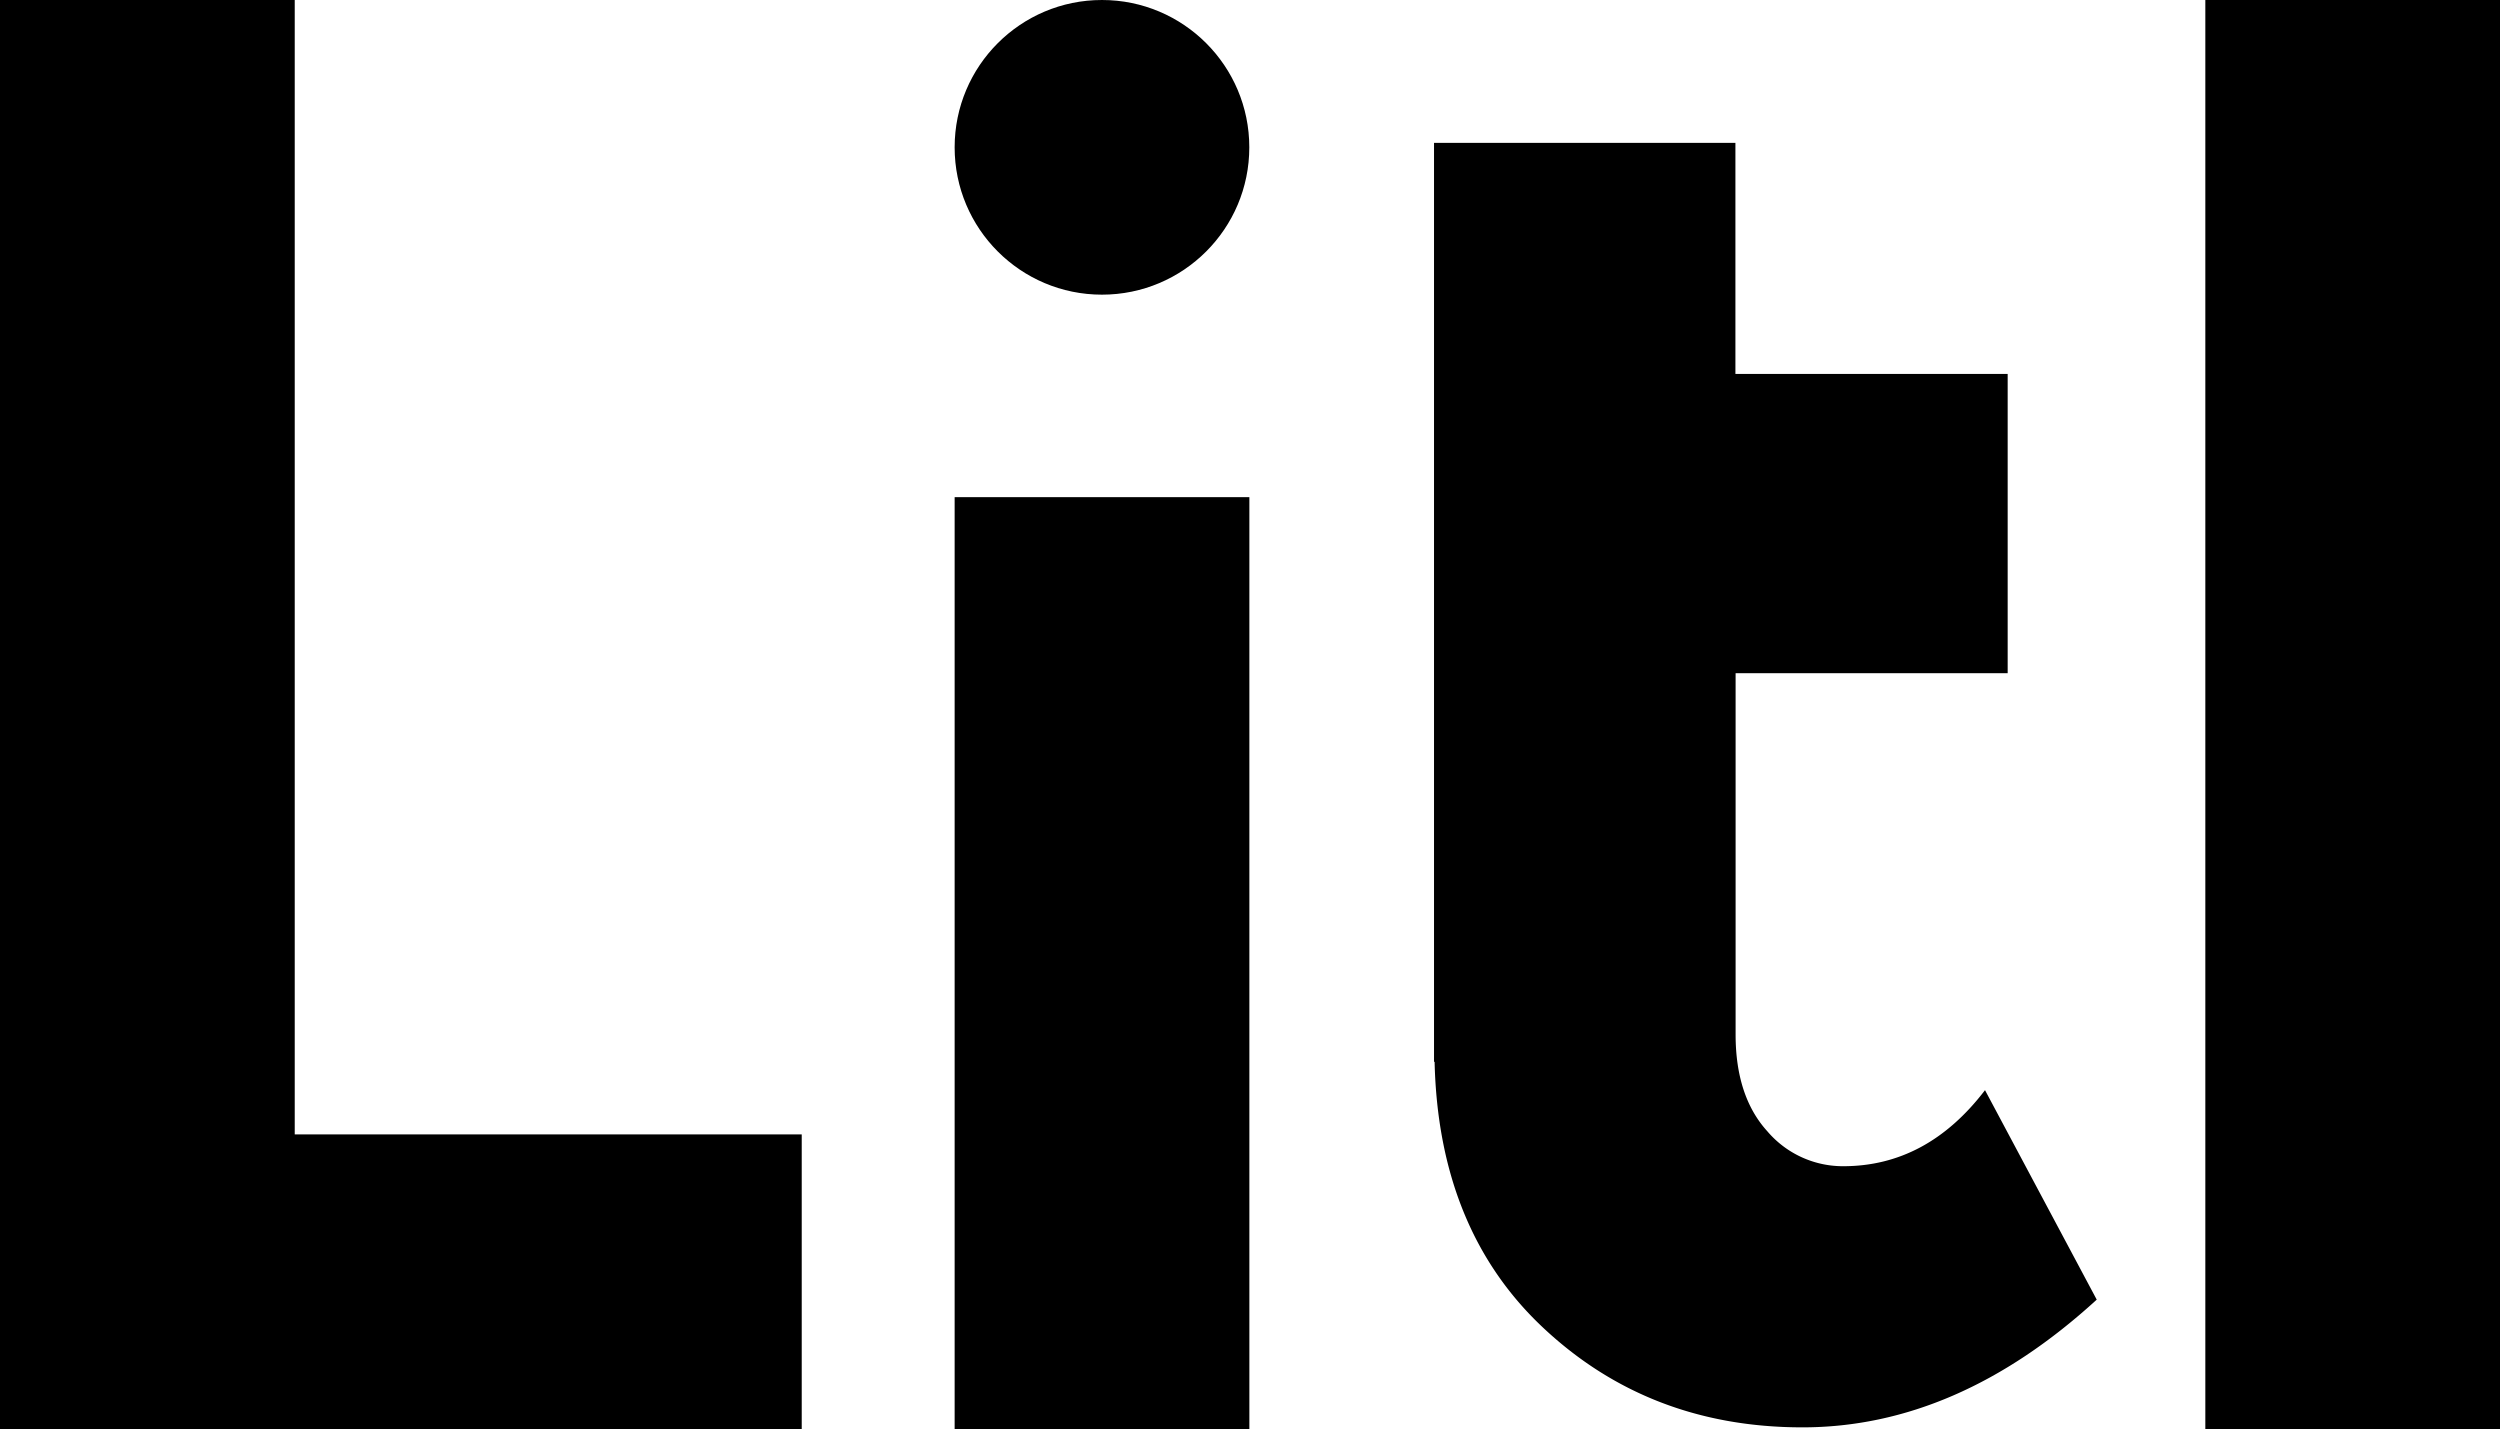
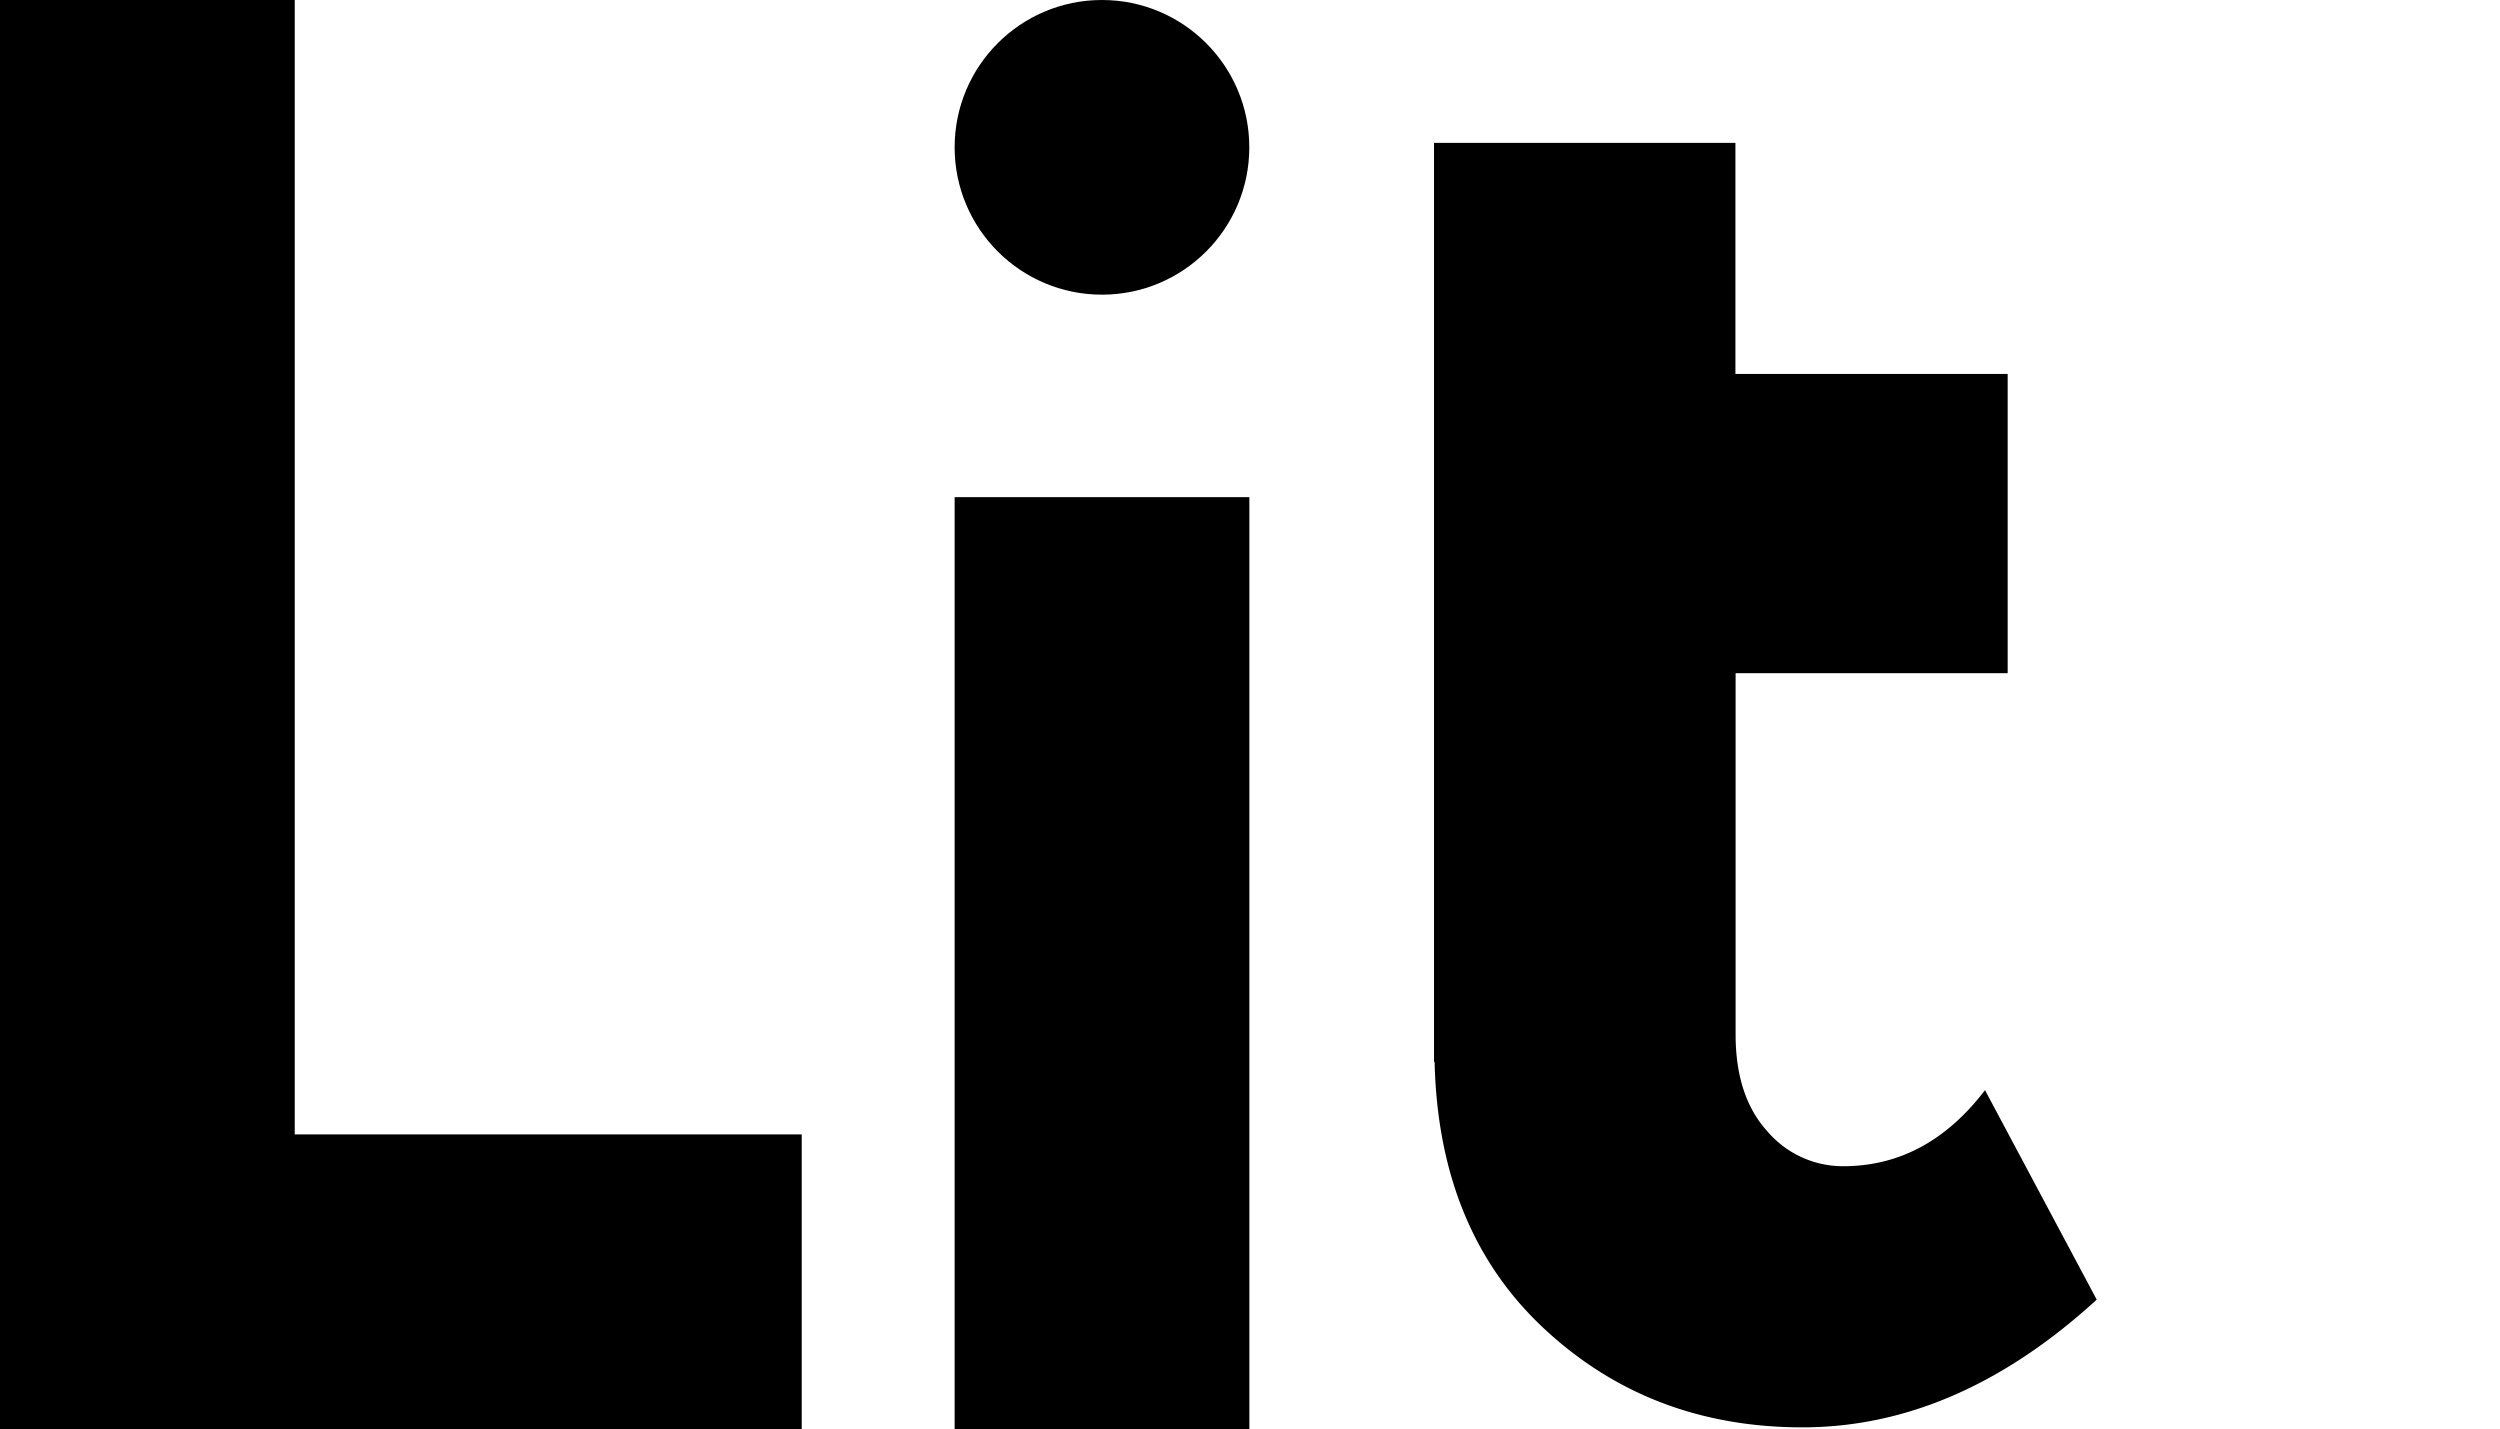
<svg xmlns="http://www.w3.org/2000/svg" viewBox="0 0 393.84 225.14">
  <title>final def logo litl</title>
  <g id="Capa_2" data-name="Capa 2">
    <g id="Logo">
      <circle cx="173.6" cy="23.21" r="23.21" />
-       <rect x="347.42" width="46.43" height="225.14" />
      <rect x="150.39" y="78.32" width="46.43" height="146.82" />
      <path d="M290.36,183.72a15.64,15.64,0,0,1-11.94-5.5q-5-5.5-5-15.25V106.05h42.86V58.91H273.39V22.51H225.91V167.27H226q.61,26.17,16.78,41.59,16.81,16,41.17,16t46.36-20.12l-17.6-33Q303.56,183.73,290.36,183.72Z" />
      <polygon points="56.43 178.71 46.43 178.71 46.43 0 0 0 0 225.14 10 225.14 46.43 225.14 126.3 225.14 126.3 178.71 85.03 178.71 56.43 178.71" />
    </g>
  </g>
</svg>